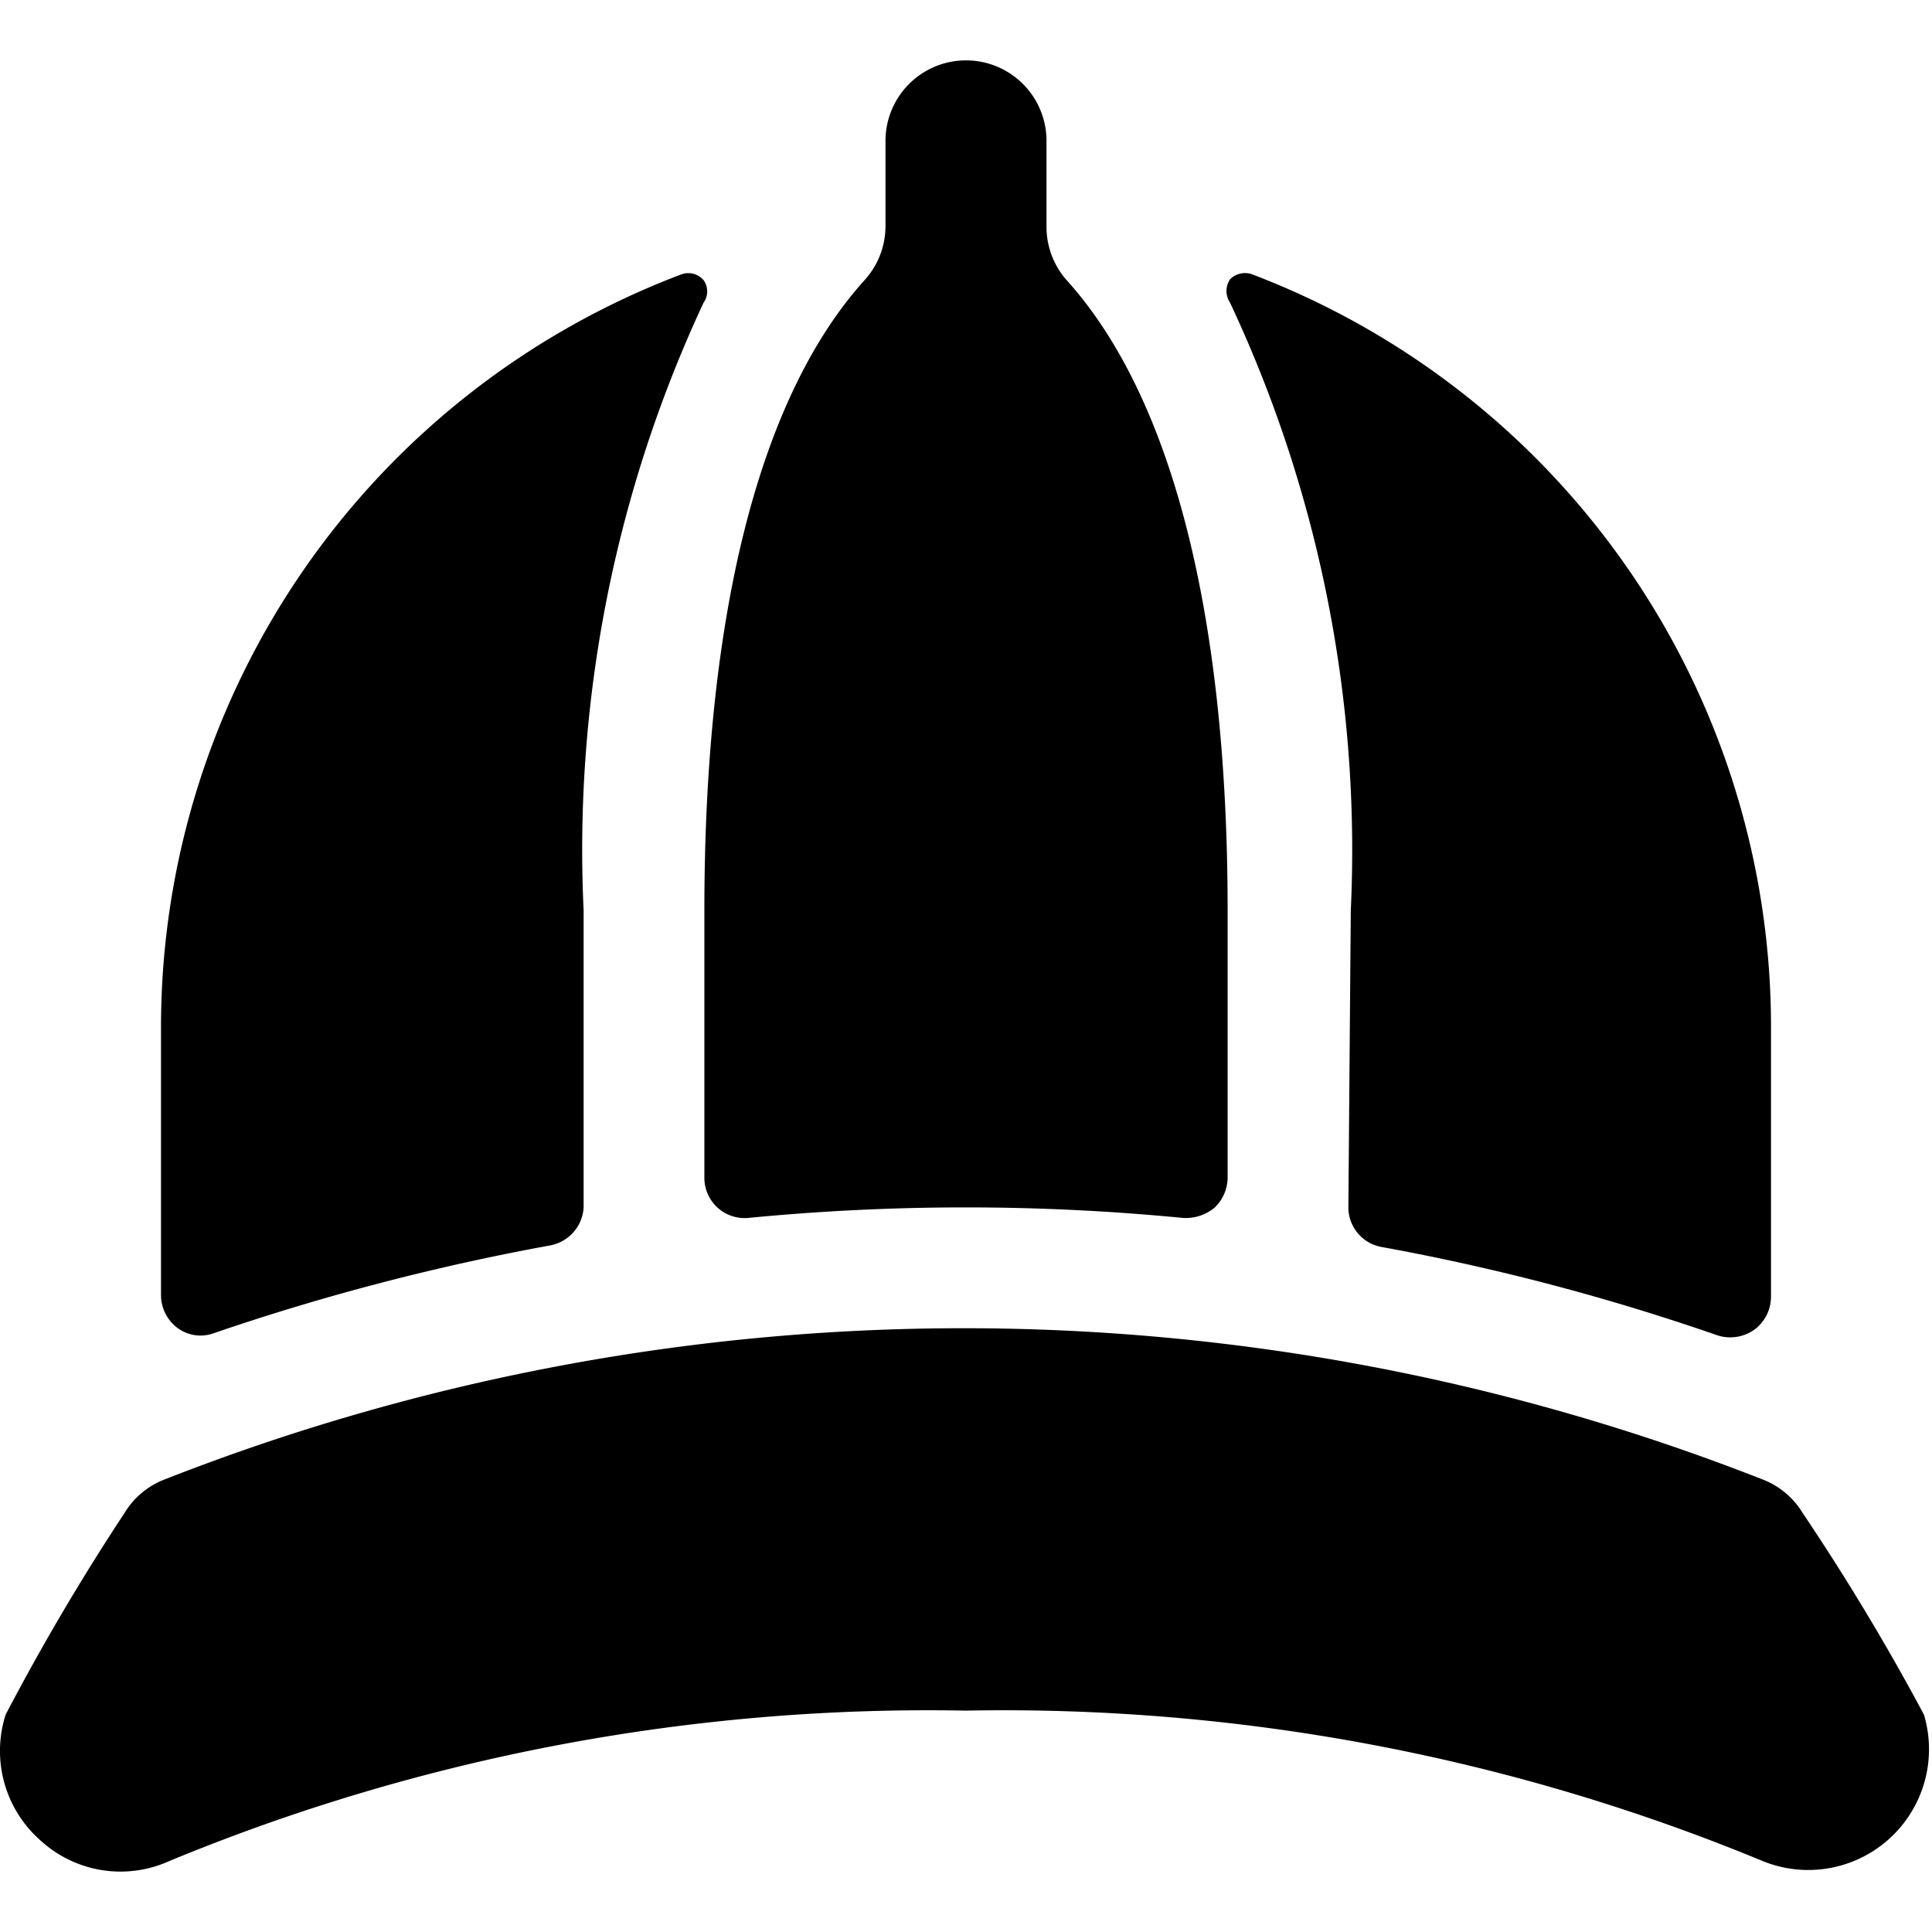
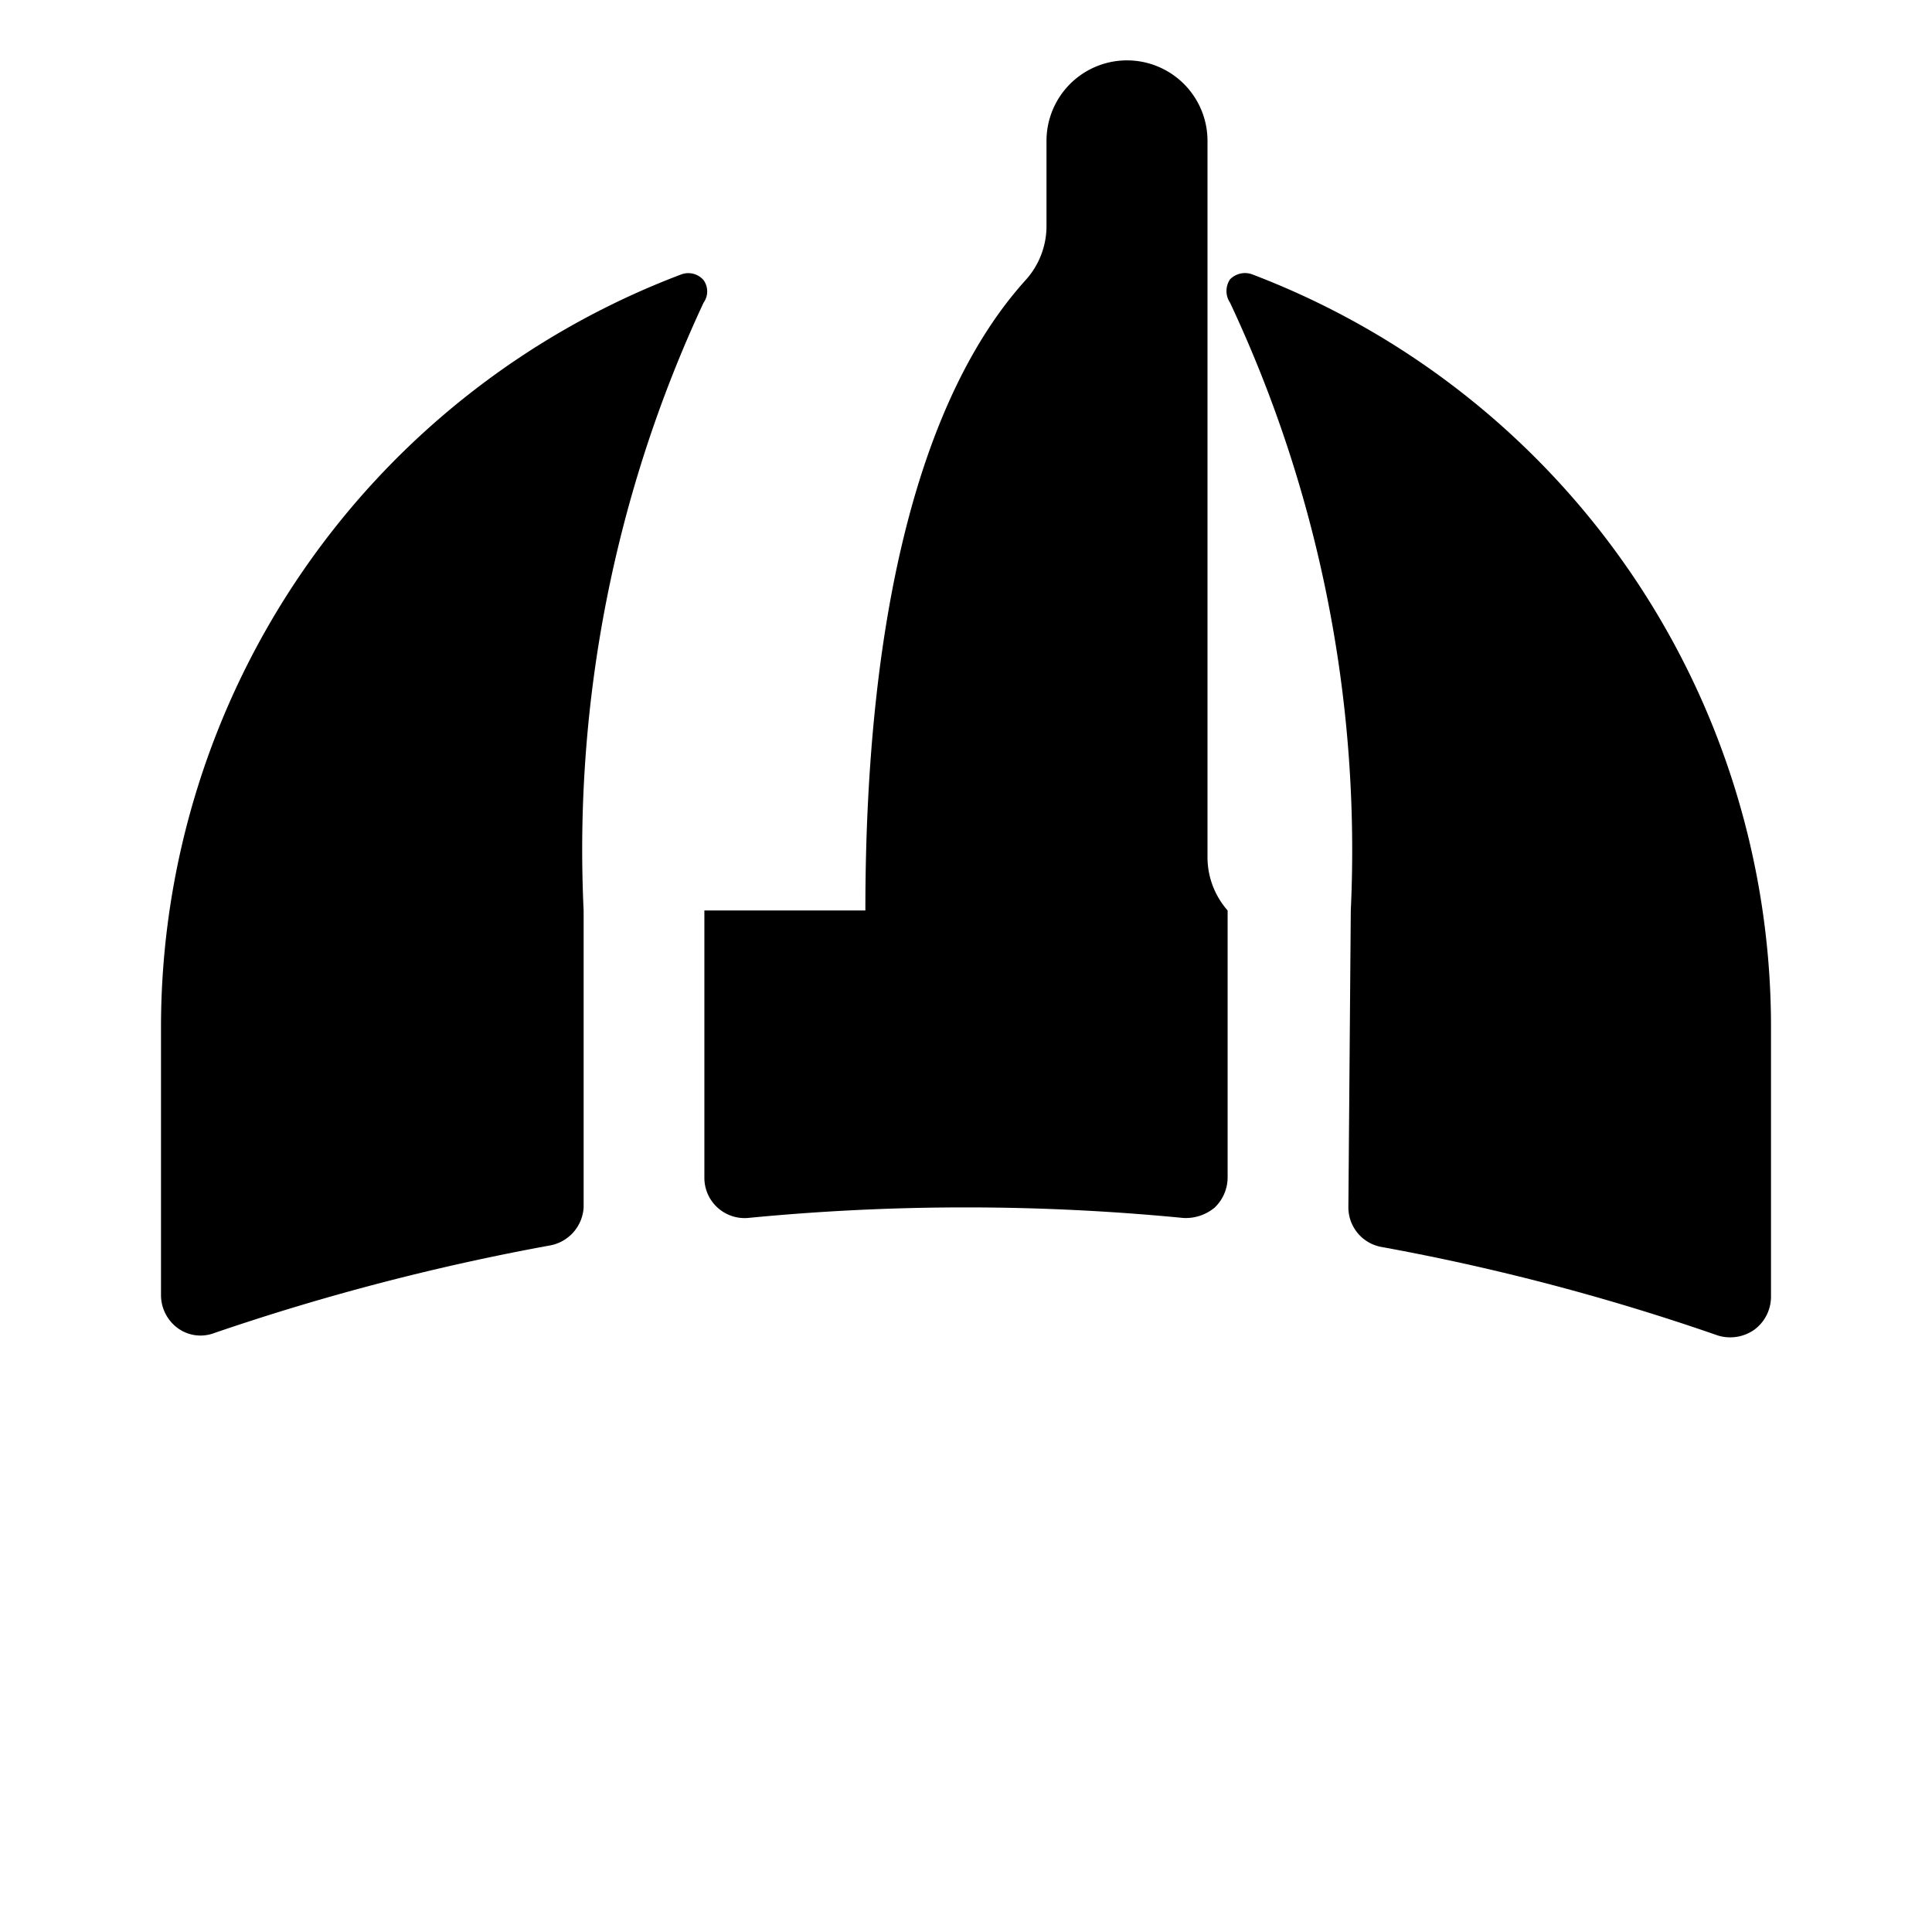
<svg xmlns="http://www.w3.org/2000/svg" viewBox="0 0 24 24">
  <g>
-     <path d="M8.75 11.31v3.32a0.5 0.5 0 0 0 0.54 0.5 27.94 27.94 0 0 1 5.41 0 0.56 0.56 0 0 0 0.39 -0.13 0.52 0.52 0 0 0 0.16 -0.37v-3.32c0 -3.7 -0.7 -6.39 -2 -7.83a1 1 0 0 1 -0.25 -0.67V1.75a1 1 0 0 0 -2 0v1.06a1 1 0 0 1 -0.26 0.67c-1.3 1.44 -1.99 4.13 -1.99 7.83Z" fill="#000000" stroke-width="1" />
+     <path d="M8.75 11.31v3.32a0.5 0.5 0 0 0 0.54 0.5 27.94 27.94 0 0 1 5.41 0 0.56 0.56 0 0 0 0.39 -0.13 0.52 0.52 0 0 0 0.16 -0.37v-3.32a1 1 0 0 1 -0.25 -0.67V1.75a1 1 0 0 0 -2 0v1.06a1 1 0 0 1 -0.26 0.67c-1.3 1.44 -1.99 4.13 -1.99 7.83Z" fill="#000000" stroke-width="1" />
    <path d="M16.75 15a0.5 0.5 0 0 0 0.41 0.49 28 28 0 0 1 4.18 1.1 0.52 0.52 0 0 0 0.45 -0.07 0.51 0.51 0 0 0 0.21 -0.41v-3.36a10 10 0 0 0 -6.44 -9.34 0.26 0.26 0 0 0 -0.28 0.06 0.26 0.26 0 0 0 0 0.29 16 16 0 0 1 1.5 7.55Z" fill="#000000" stroke-width="1" />
-     <path d="M21.9 23.12a1.5 1.5 0 0 0 2 -1.82 28.8 28.8 0 0 0 -1.51 -2.51 1 1 0 0 0 -0.49 -0.41 27.16 27.16 0 0 0 -19.86 0 1 1 0 0 0 -0.49 0.41A28.8 28.8 0 0 0 0.07 21.3a1.48 1.48 0 0 0 0.43 1.56 1.47 1.47 0 0 0 1.6 0.26 24.66 24.66 0 0 1 9.9 -1.87 24.66 24.66 0 0 1 9.9 1.87Z" fill="#000000" stroke-width="1" />
    <path d="M7.25 11.31a16.07 16.07 0 0 1 1.49 -7.55 0.24 0.24 0 0 0 0 -0.28 0.25 0.25 0 0 0 -0.28 -0.07A10 10 0 0 0 2 12.75v3.34a0.51 0.51 0 0 0 0.21 0.41 0.48 0.48 0 0 0 0.45 0.06 28.86 28.86 0 0 1 4.18 -1.09 0.51 0.51 0 0 0 0.41 -0.47Z" fill="#000000" stroke-width="1" />
  </g>
</svg>